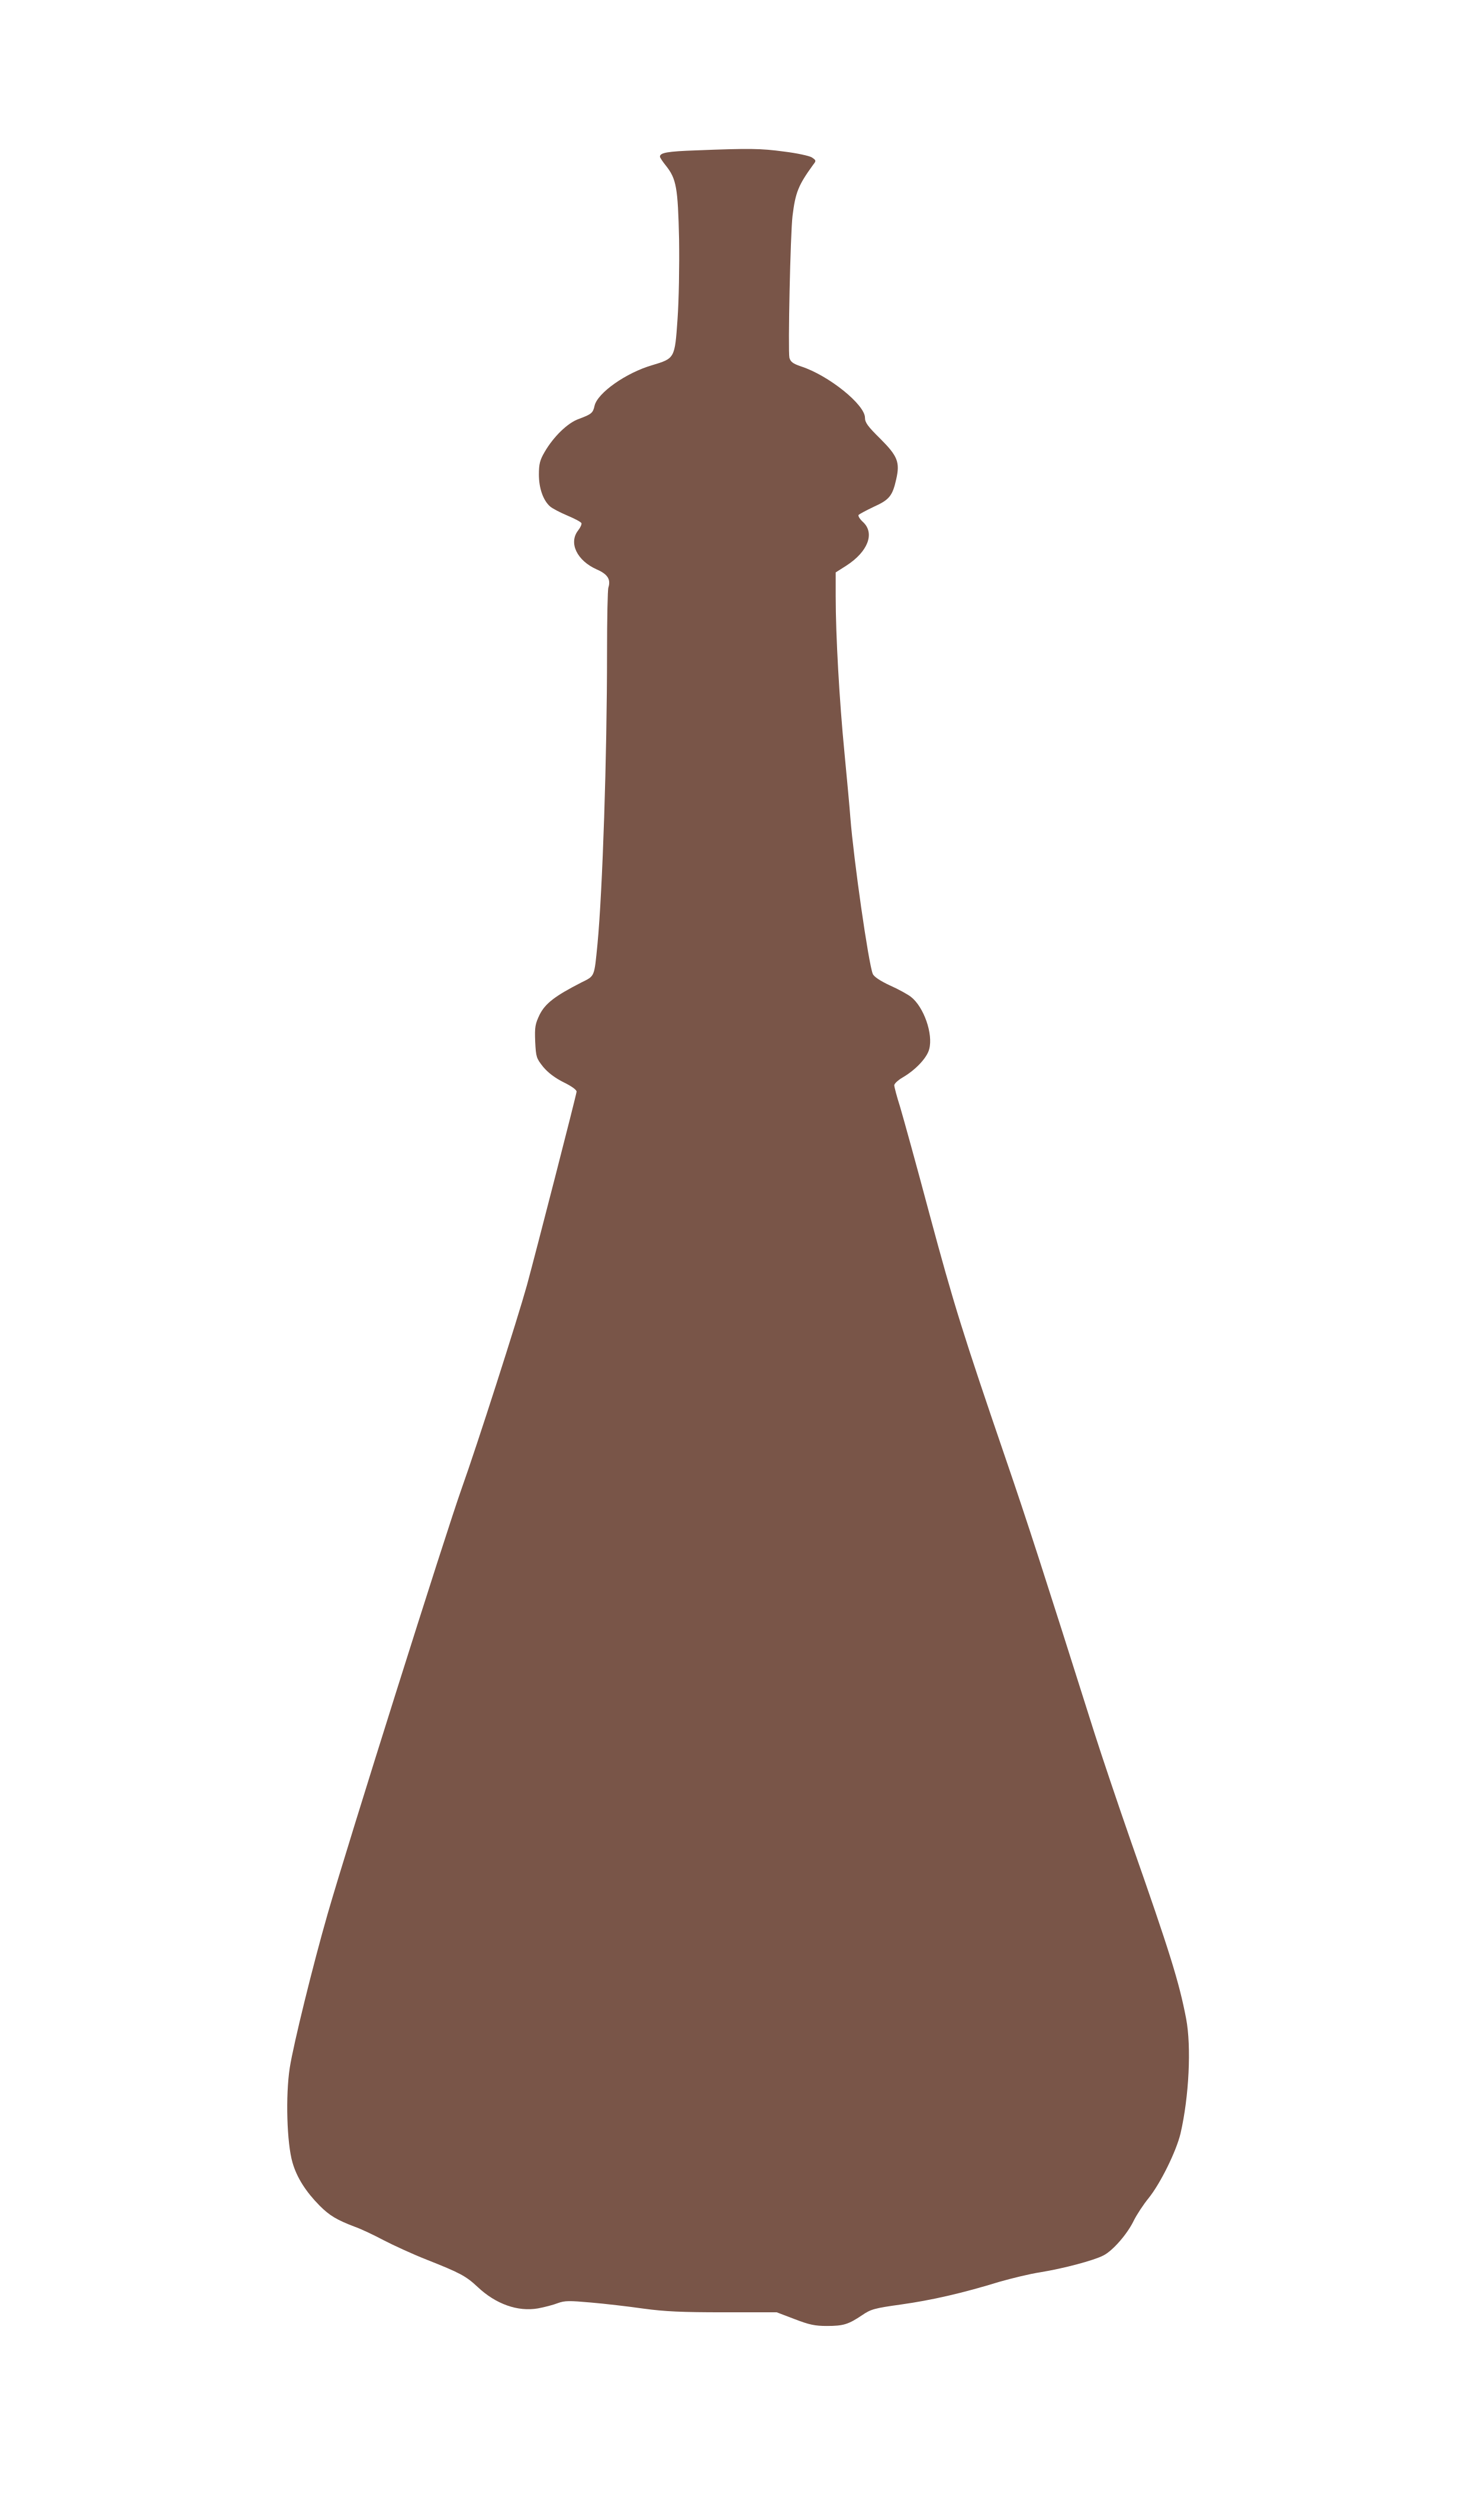
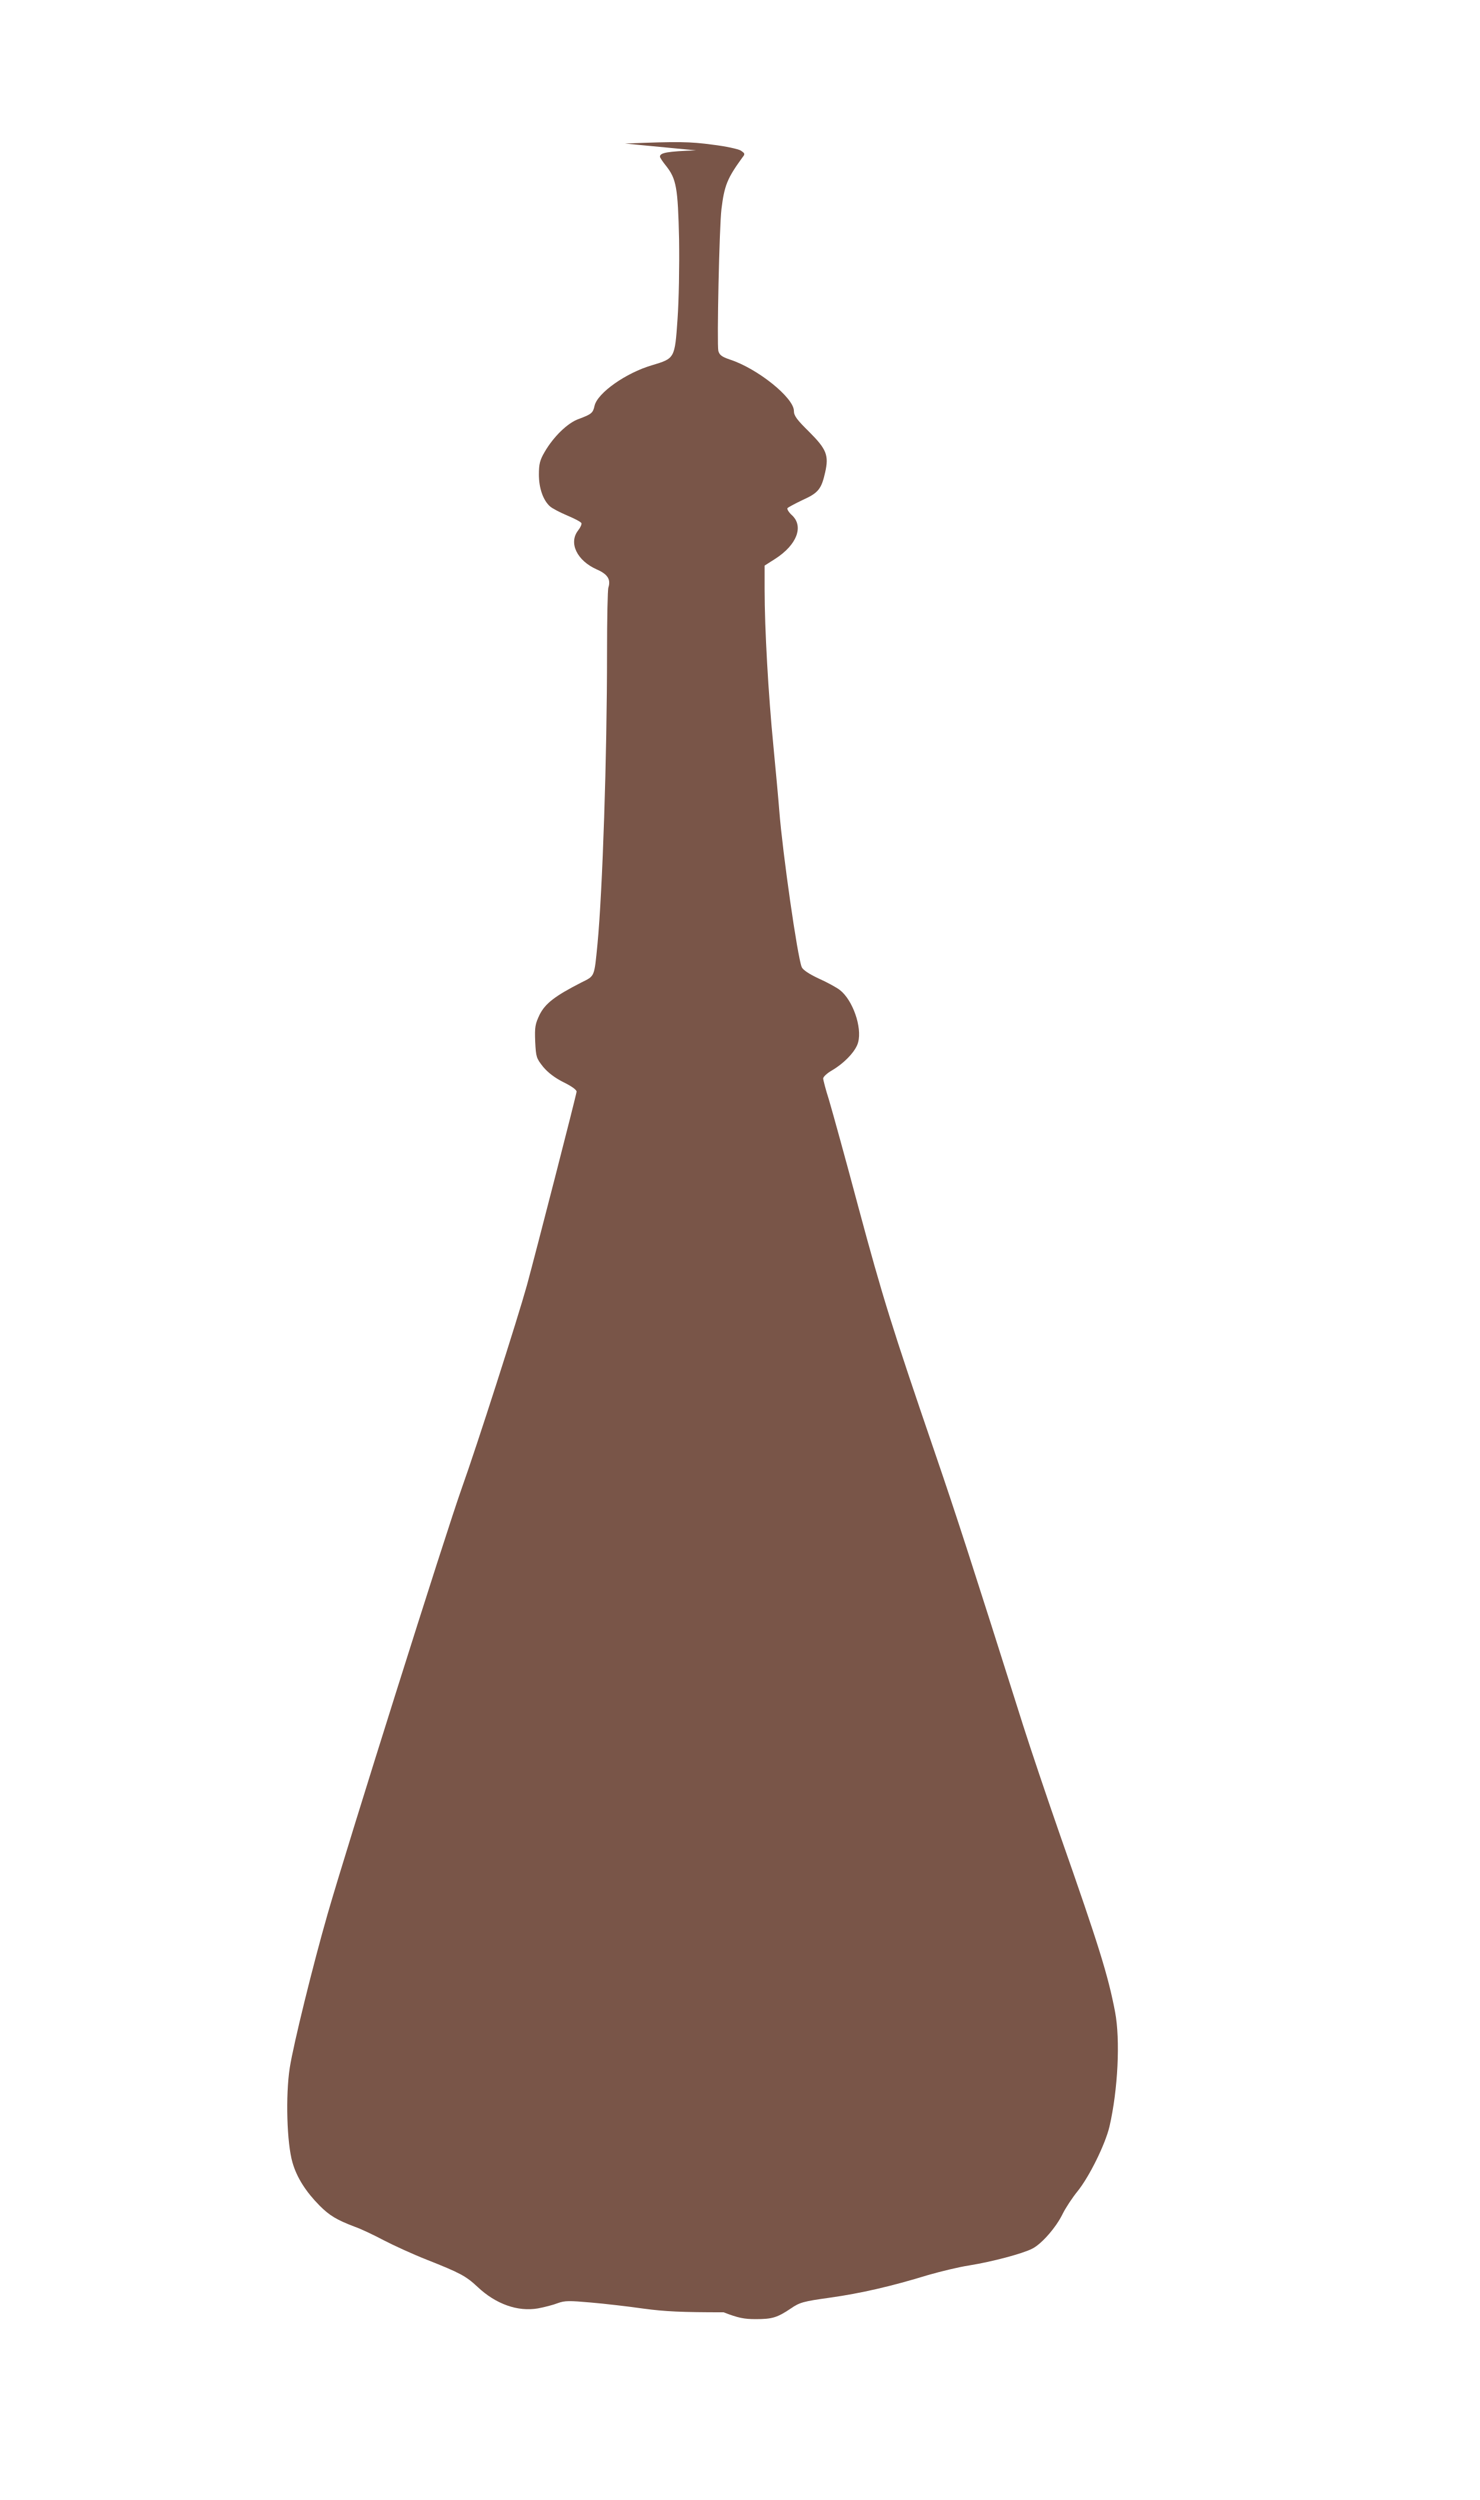
<svg xmlns="http://www.w3.org/2000/svg" version="1.0" width="758pt" height="1280pt" viewBox="0 0 758 1280" preserveAspectRatio="xMidYMid meet">
  <g transform="translate(0,1280) scale(0.1,-0.1)" fill="#795548" stroke="none">
-     <path d="M3565 12030 c-146 -5 -185 -12 -185 -32 0 -5 14 -26 31 -47 53 -67 61 -111 67 -376 2 -139 -1 -312 -8 -410 -14 -201 -14 -200 -130 -235 -134 -39 -280 -142 -295 -208 -8 -37 -16 -43 -80 -67 -58 -20 -131 -92 -176 -170 -24 -41 -29 -62 -29 -115 0 -70 22 -132 57 -163 11 -10 51 -31 89 -47 38 -16 70 -33 72 -39 2 -6 -6 -23 -17 -37 -50 -64 -6 -155 96 -200 55 -24 72 -51 59 -92 -4 -11 -7 -161 -7 -333 0 -532 -23 -1221 -49 -1494 -17 -171 -13 -161 -83 -196 -135 -69 -184 -107 -213 -164 -23 -48 -26 -64 -23 -138 4 -80 6 -86 41 -130 25 -30 61 -57 105 -79 41 -20 67 -39 66 -48 -2 -20 -205 -809 -254 -990 -48 -173 -256 -822 -334 -1040 -83 -233 -583 -1819 -687 -2180 -75 -261 -175 -667 -194 -788 -22 -143 -15 -386 14 -485 22 -77 68 -149 139 -221 51 -51 88 -73 180 -108 32 -11 99 -43 148 -69 50 -26 148 -71 219 -99 172 -68 202 -84 262 -140 93 -88 206 -128 309 -110 33 6 79 18 102 27 36 13 58 13 170 3 70 -6 191 -20 268 -31 109 -15 198 -19 411 -19 l272 0 92 -35 c75 -29 105 -35 165 -35 84 0 110 8 180 55 45 31 64 36 200 55 157 22 314 58 503 116 63 18 157 41 210 49 117 19 273 60 323 86 48 24 123 110 156 179 15 30 49 82 76 115 61 76 141 239 163 330 44 190 56 445 29 588 -36 188 -83 339 -282 906 -68 195 -152 445 -187 555 -269 850 -342 1076 -455 1406 -218 637 -266 790 -391 1255 -66 248 -134 493 -150 547 -17 53 -30 103 -30 111 0 8 19 26 43 40 67 39 125 101 136 145 21 78 -28 217 -94 268 -17 13 -66 40 -109 59 -49 23 -80 44 -86 58 -22 54 -98 585 -115 802 -3 44 -17 193 -30 330 -26 266 -45 601 -45 802 l0 122 55 35 c110 71 146 165 86 222 -17 15 -27 32 -24 37 3 4 38 23 78 42 80 36 96 56 115 141 20 87 7 119 -81 207 -64 63 -79 83 -79 108 0 67 -186 217 -328 263 -41 14 -53 23 -59 44 -8 34 5 637 16 727 15 121 30 157 106 262 16 20 15 22 -7 37 -13 8 -77 22 -143 30 -120 16 -174 17 -450 6z" />
+     <path d="M3565 12030 c-146 -5 -185 -12 -185 -32 0 -5 14 -26 31 -47 53 -67 61 -111 67 -376 2 -139 -1 -312 -8 -410 -14 -201 -14 -200 -130 -235 -134 -39 -280 -142 -295 -208 -8 -37 -16 -43 -80 -67 -58 -20 -131 -92 -176 -170 -24 -41 -29 -62 -29 -115 0 -70 22 -132 57 -163 11 -10 51 -31 89 -47 38 -16 70 -33 72 -39 2 -6 -6 -23 -17 -37 -50 -64 -6 -155 96 -200 55 -24 72 -51 59 -92 -4 -11 -7 -161 -7 -333 0 -532 -23 -1221 -49 -1494 -17 -171 -13 -161 -83 -196 -135 -69 -184 -107 -213 -164 -23 -48 -26 -64 -23 -138 4 -80 6 -86 41 -130 25 -30 61 -57 105 -79 41 -20 67 -39 66 -48 -2 -20 -205 -809 -254 -990 -48 -173 -256 -822 -334 -1040 -83 -233 -583 -1819 -687 -2180 -75 -261 -175 -667 -194 -788 -22 -143 -15 -386 14 -485 22 -77 68 -149 139 -221 51 -51 88 -73 180 -108 32 -11 99 -43 148 -69 50 -26 148 -71 219 -99 172 -68 202 -84 262 -140 93 -88 206 -128 309 -110 33 6 79 18 102 27 36 13 58 13 170 3 70 -6 191 -20 268 -31 109 -15 198 -19 411 -19 c75 -29 105 -35 165 -35 84 0 110 8 180 55 45 31 64 36 200 55 157 22 314 58 503 116 63 18 157 41 210 49 117 19 273 60 323 86 48 24 123 110 156 179 15 30 49 82 76 115 61 76 141 239 163 330 44 190 56 445 29 588 -36 188 -83 339 -282 906 -68 195 -152 445 -187 555 -269 850 -342 1076 -455 1406 -218 637 -266 790 -391 1255 -66 248 -134 493 -150 547 -17 53 -30 103 -30 111 0 8 19 26 43 40 67 39 125 101 136 145 21 78 -28 217 -94 268 -17 13 -66 40 -109 59 -49 23 -80 44 -86 58 -22 54 -98 585 -115 802 -3 44 -17 193 -30 330 -26 266 -45 601 -45 802 l0 122 55 35 c110 71 146 165 86 222 -17 15 -27 32 -24 37 3 4 38 23 78 42 80 36 96 56 115 141 20 87 7 119 -81 207 -64 63 -79 83 -79 108 0 67 -186 217 -328 263 -41 14 -53 23 -59 44 -8 34 5 637 16 727 15 121 30 157 106 262 16 20 15 22 -7 37 -13 8 -77 22 -143 30 -120 16 -174 17 -450 6z" />
  </g>
</svg>